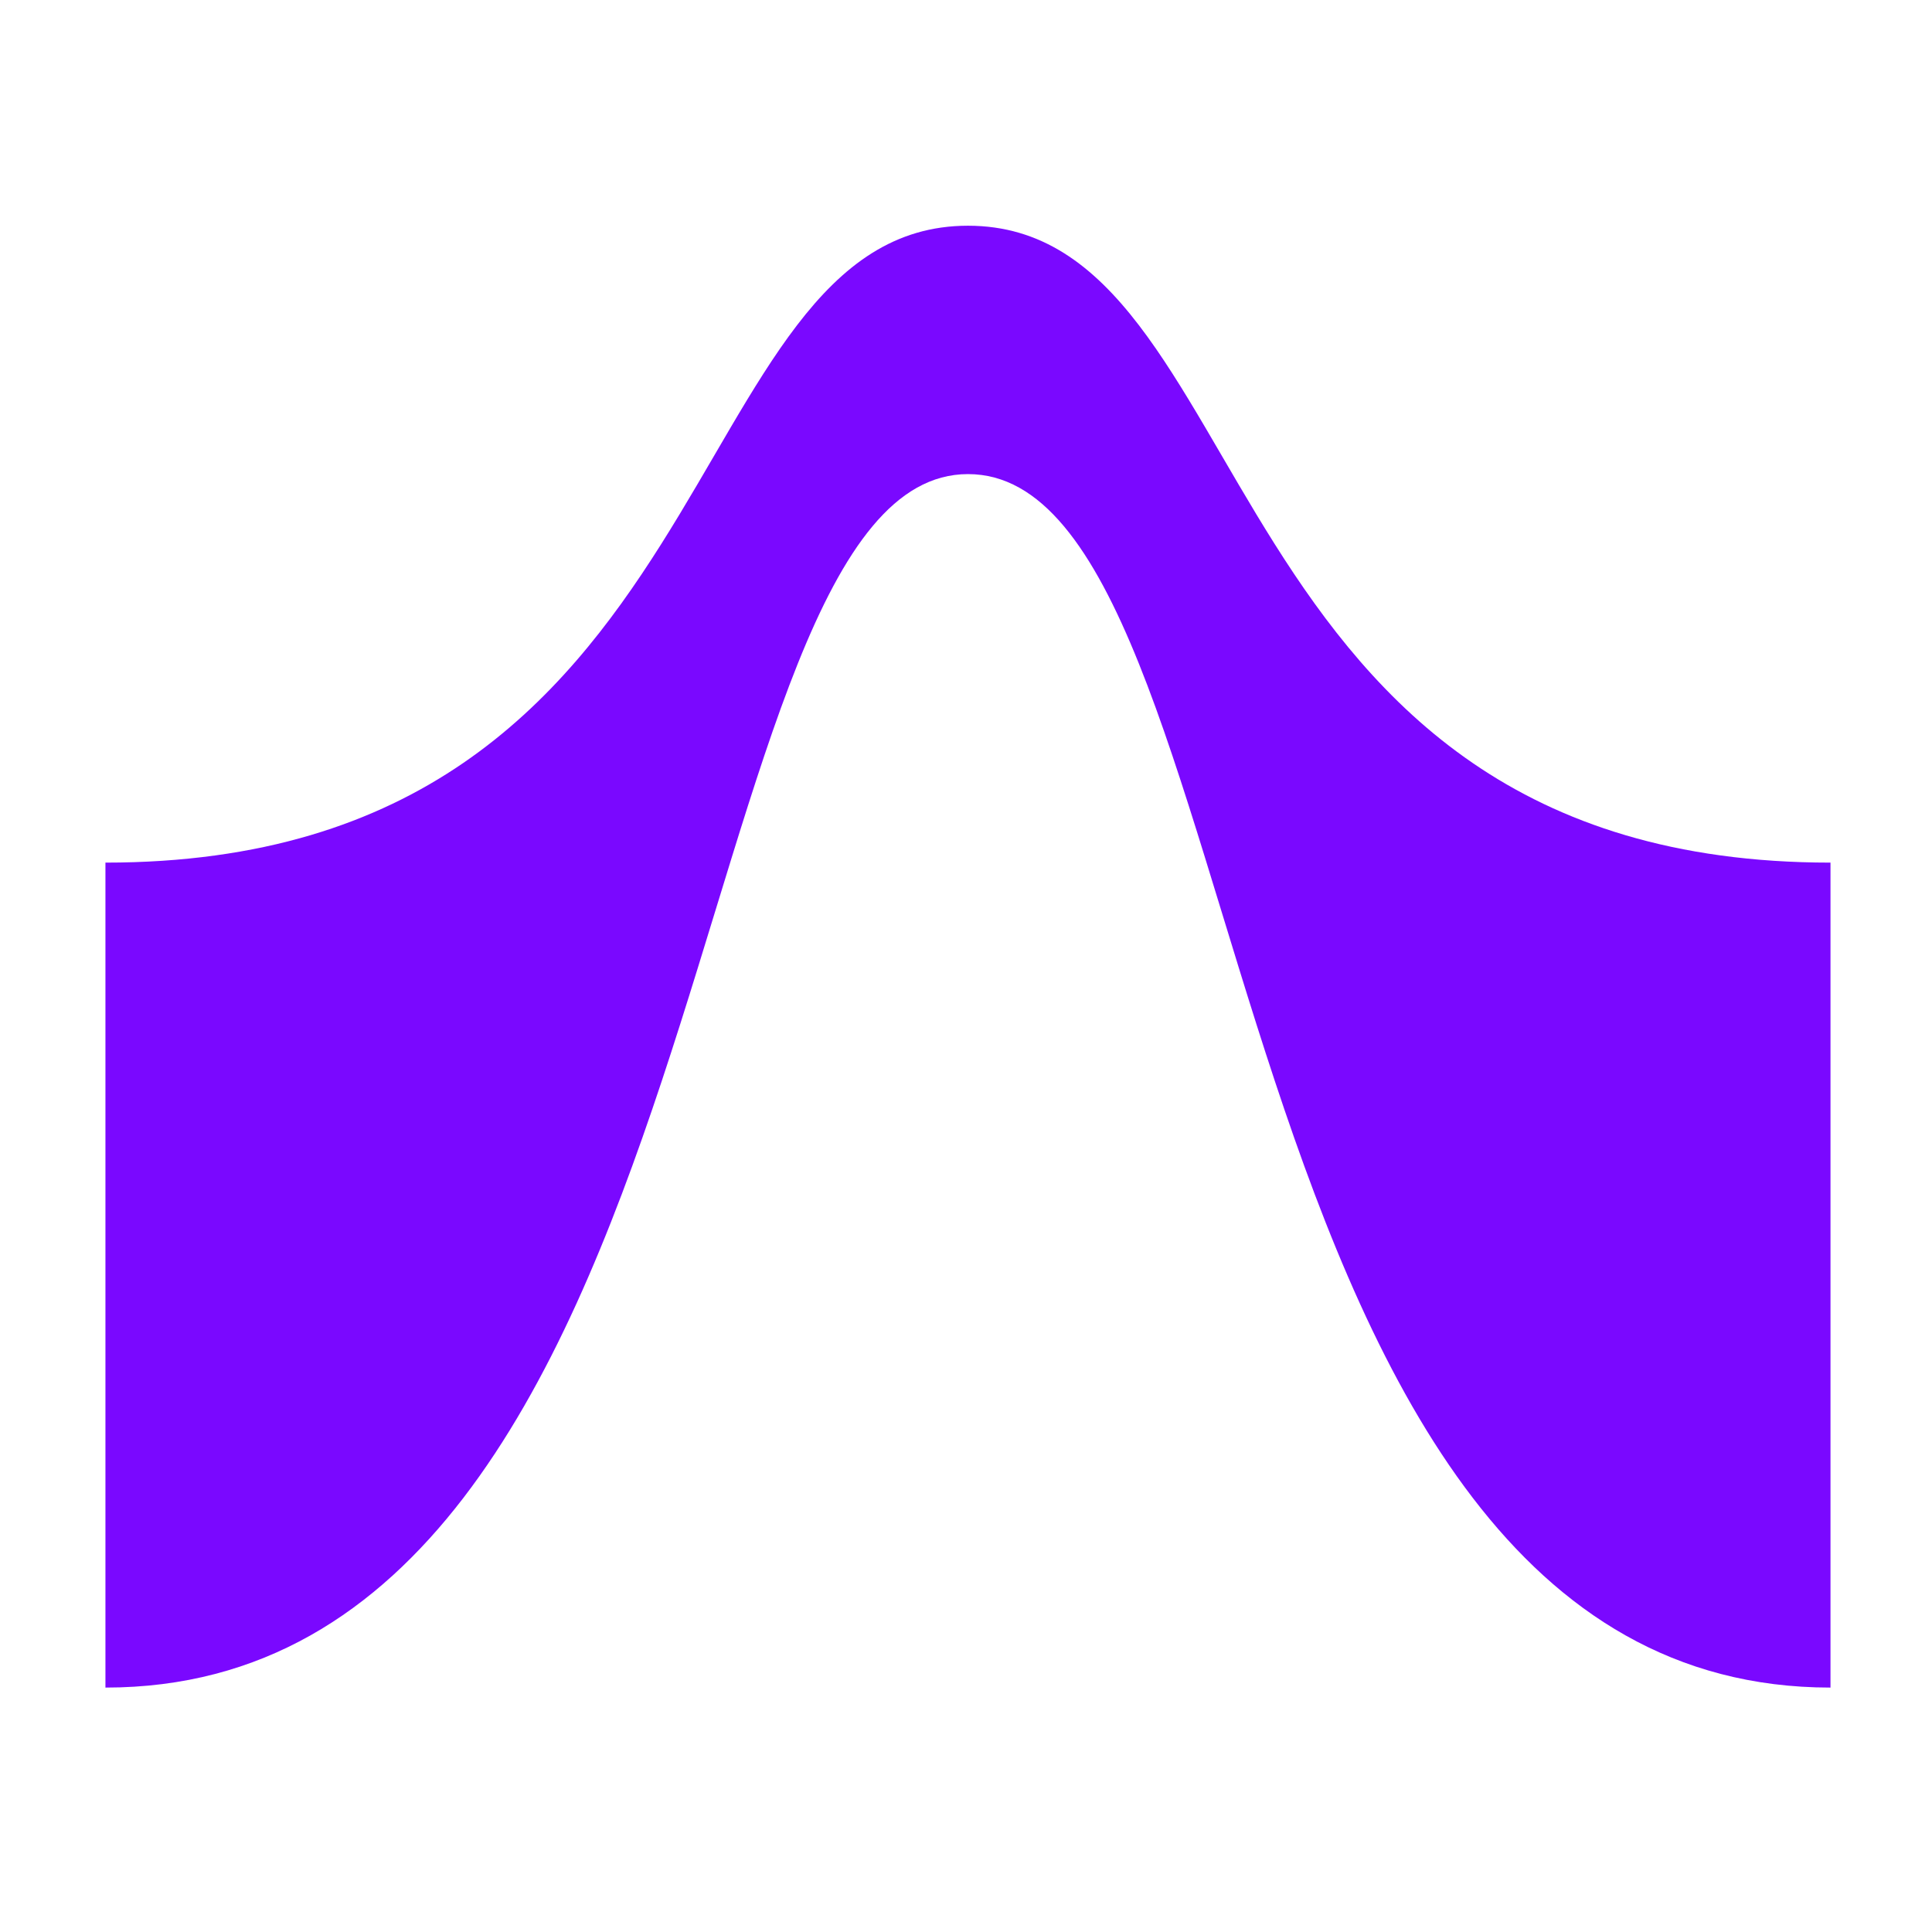
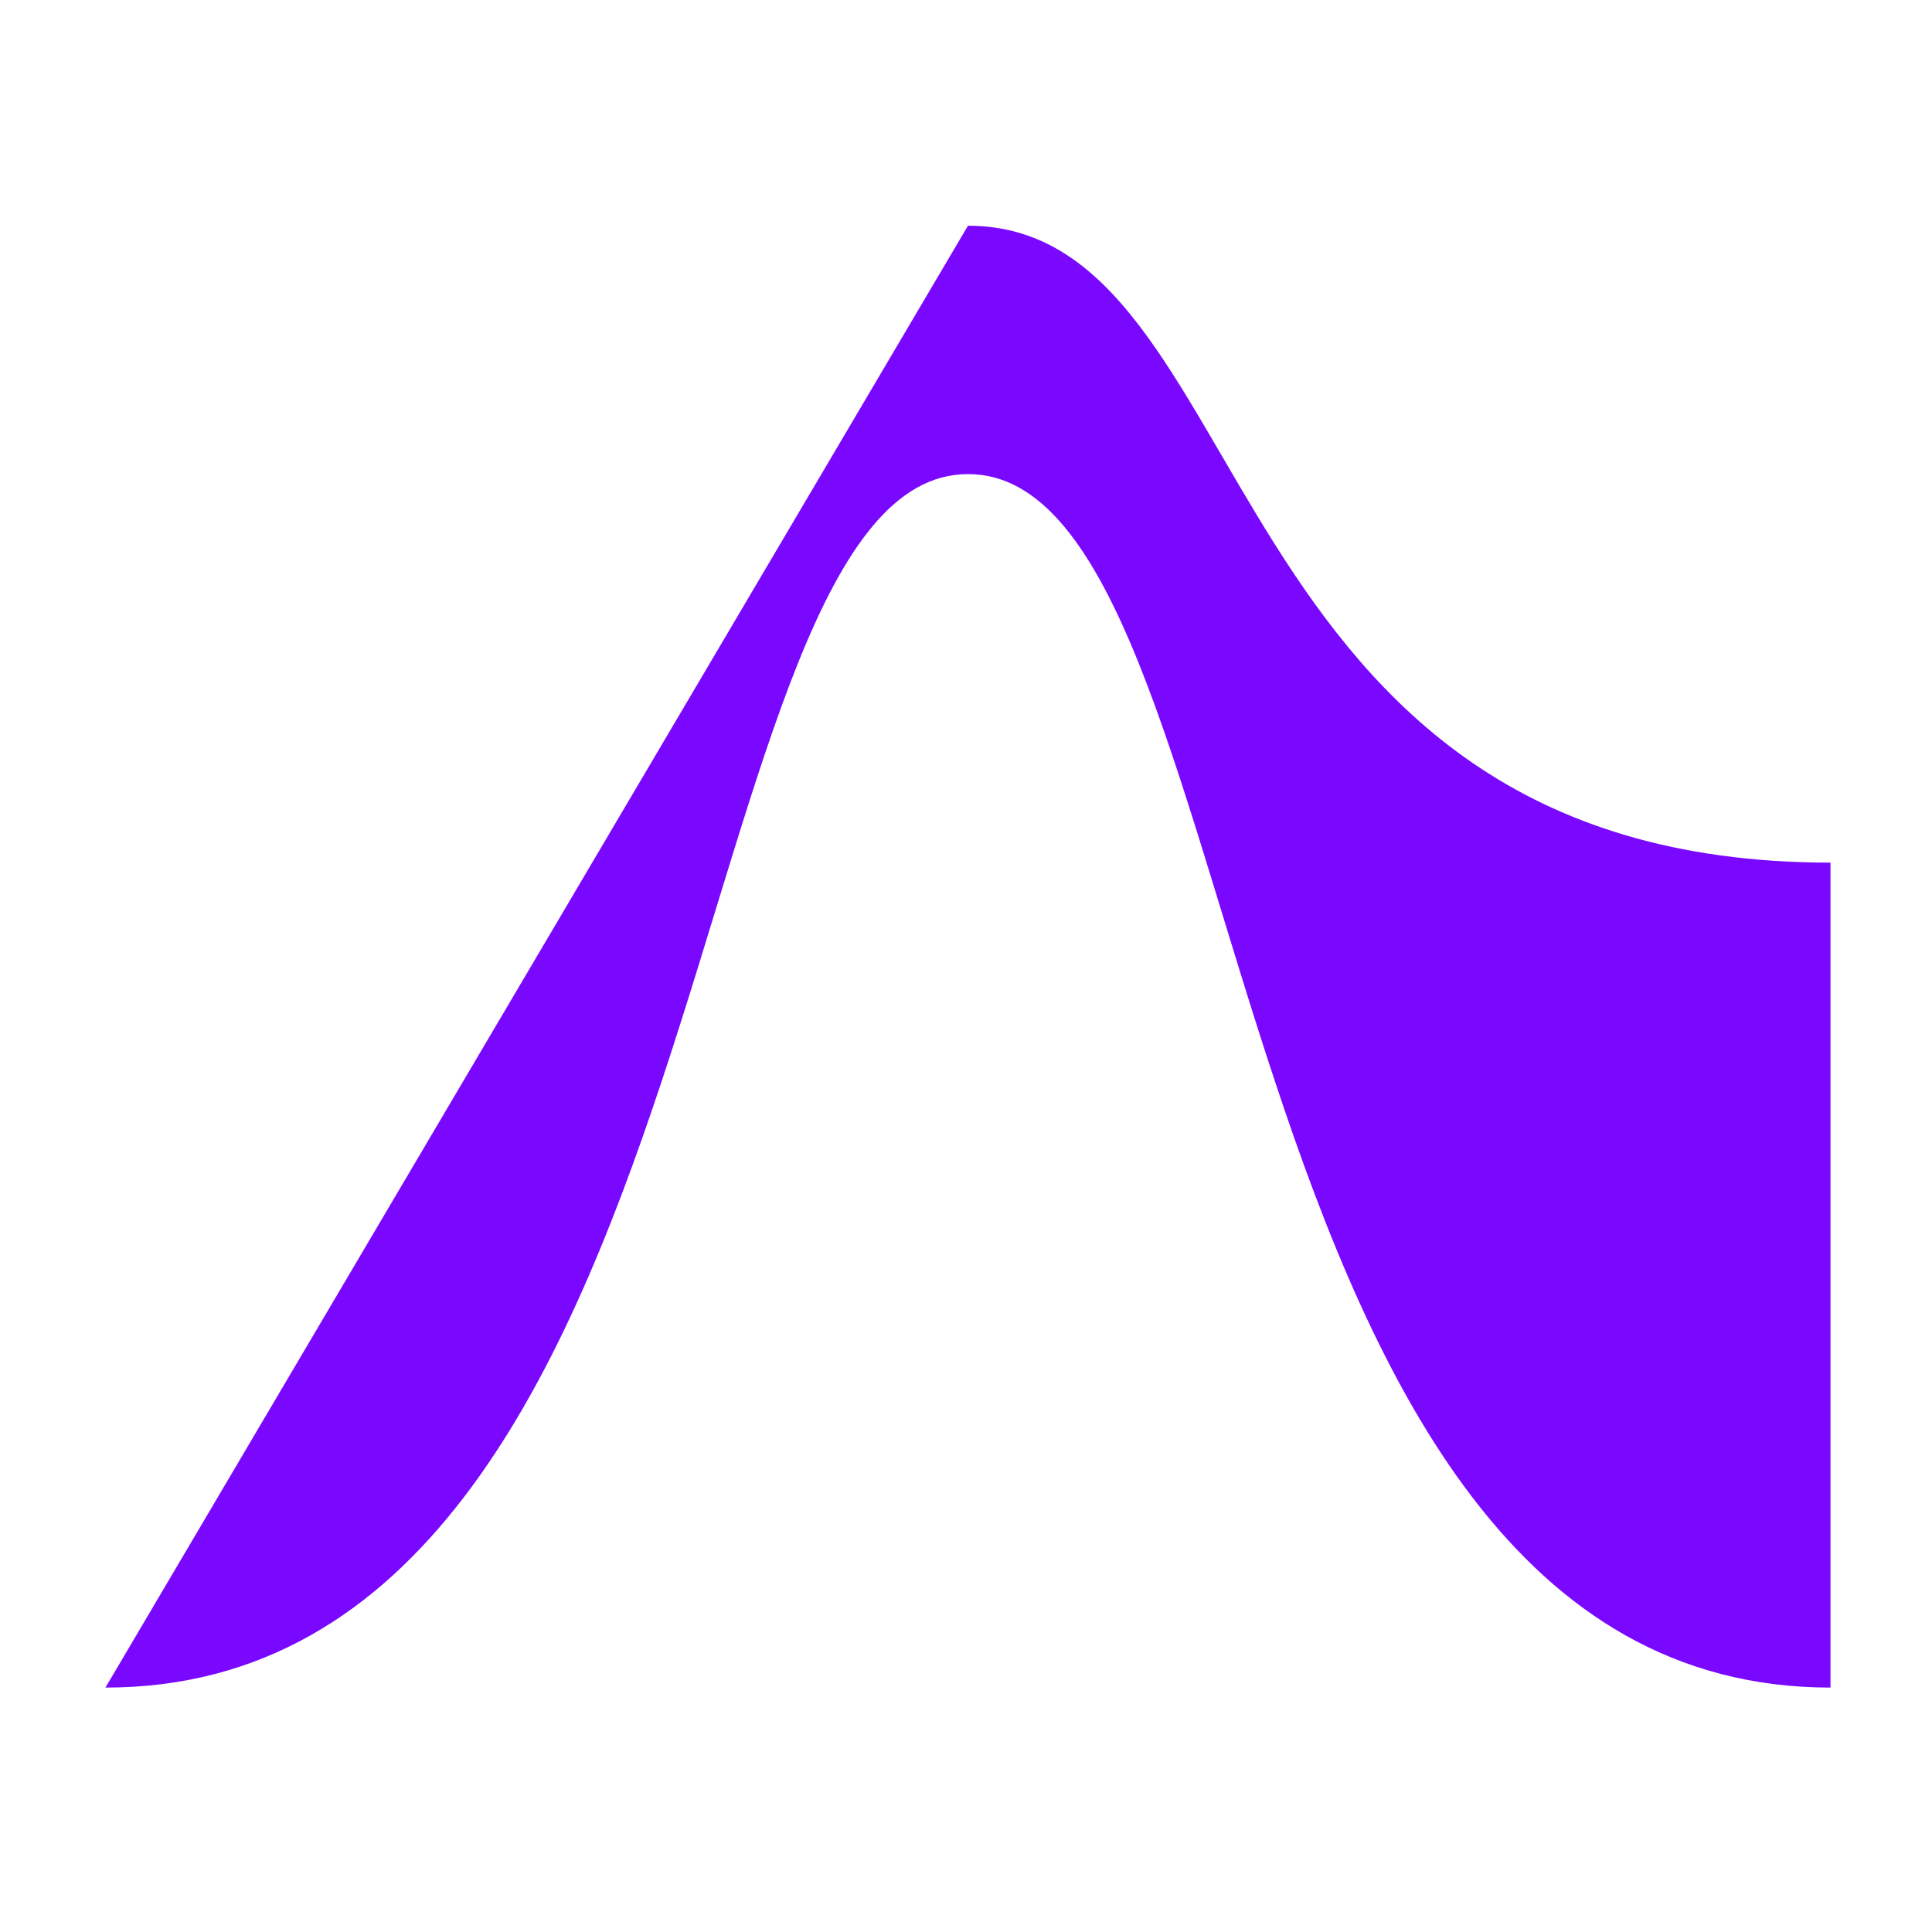
<svg xmlns="http://www.w3.org/2000/svg" width="500" zoomAndPan="magnify" viewBox="0 0 375 375" height="500" preserveAspectRatio="xMidYMid meet" version="1.0">
-   <path fill="#7a08ff" d="M 187.883 43.812 C 130.699 43.812 142.066 167.434 20.465 167.434 L 20.465 327.559 C 142.066 327.559 131.043 92.023 187.883 92.023 C 245.062 92.023 233.695 327.559 355.297 327.559 L 355.297 167.434 C 233.695 167.434 245.062 43.812 187.883 43.812 Z M 187.883 43.812 " fill-opacity="1" fill-rule="nonzero" />
+   <path fill="#7a08ff" d="M 187.883 43.812 L 20.465 327.559 C 142.066 327.559 131.043 92.023 187.883 92.023 C 245.062 92.023 233.695 327.559 355.297 327.559 L 355.297 167.434 C 233.695 167.434 245.062 43.812 187.883 43.812 Z M 187.883 43.812 " fill-opacity="1" fill-rule="nonzero" />
</svg>